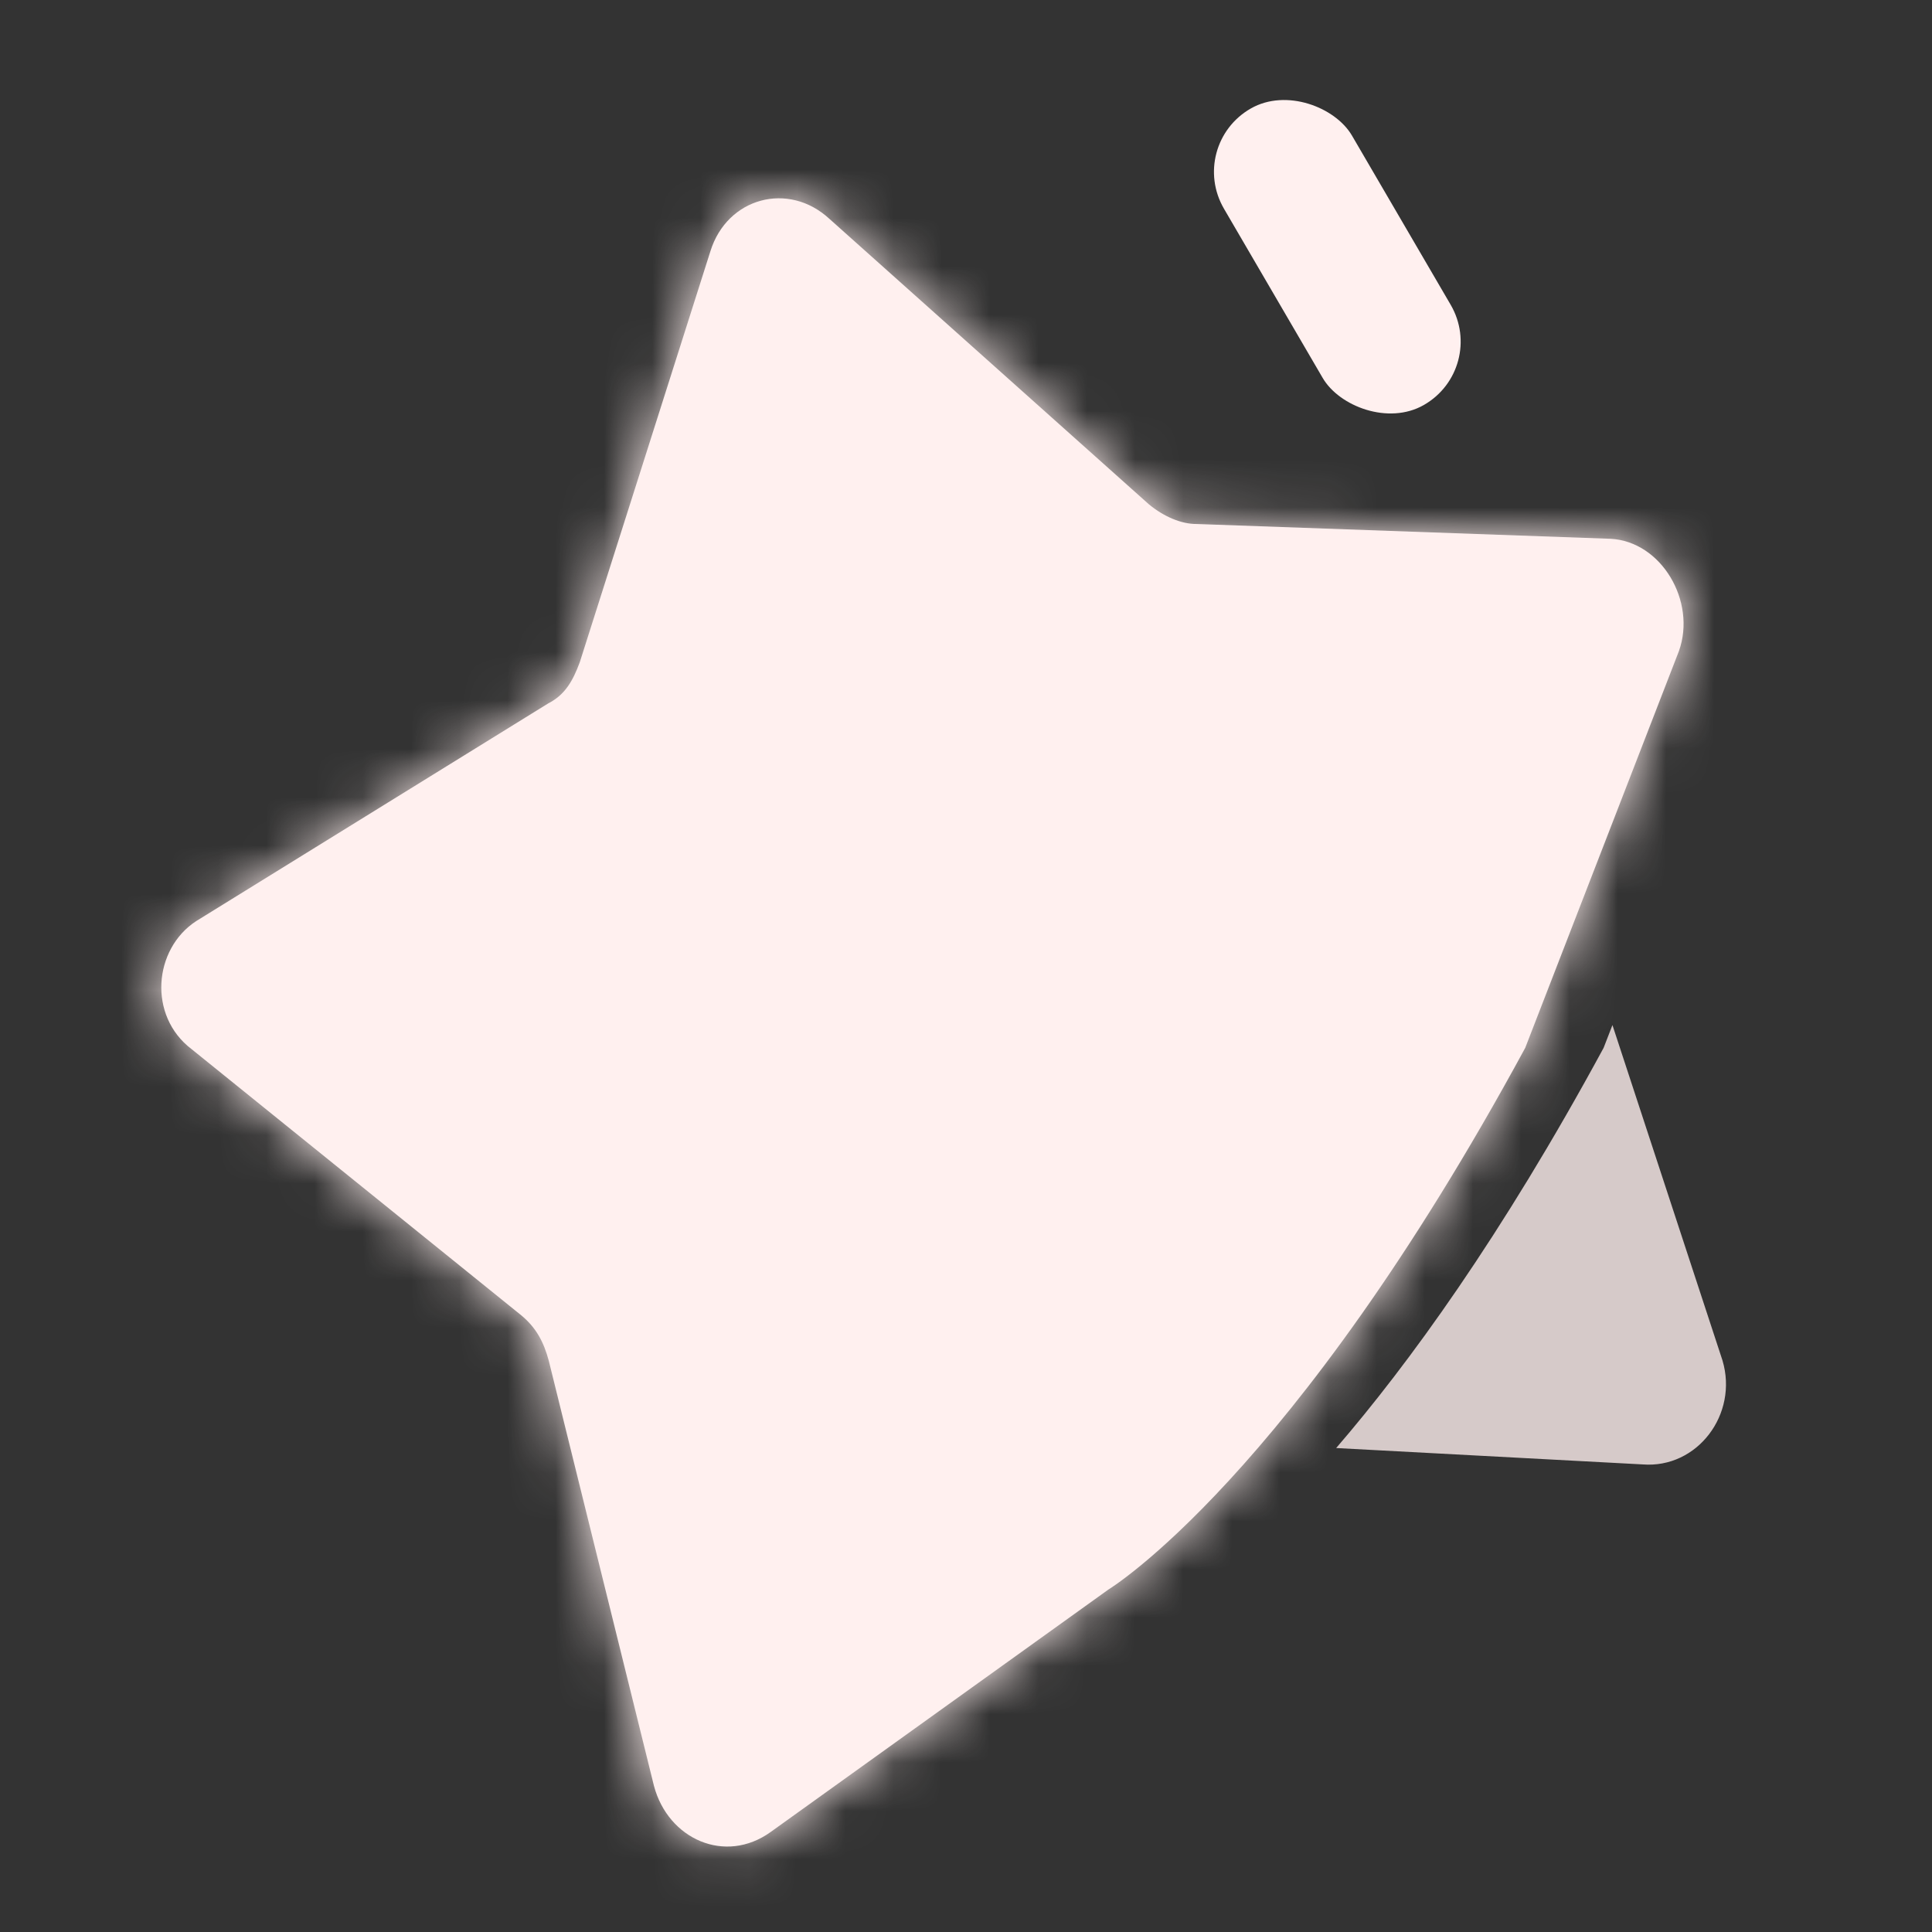
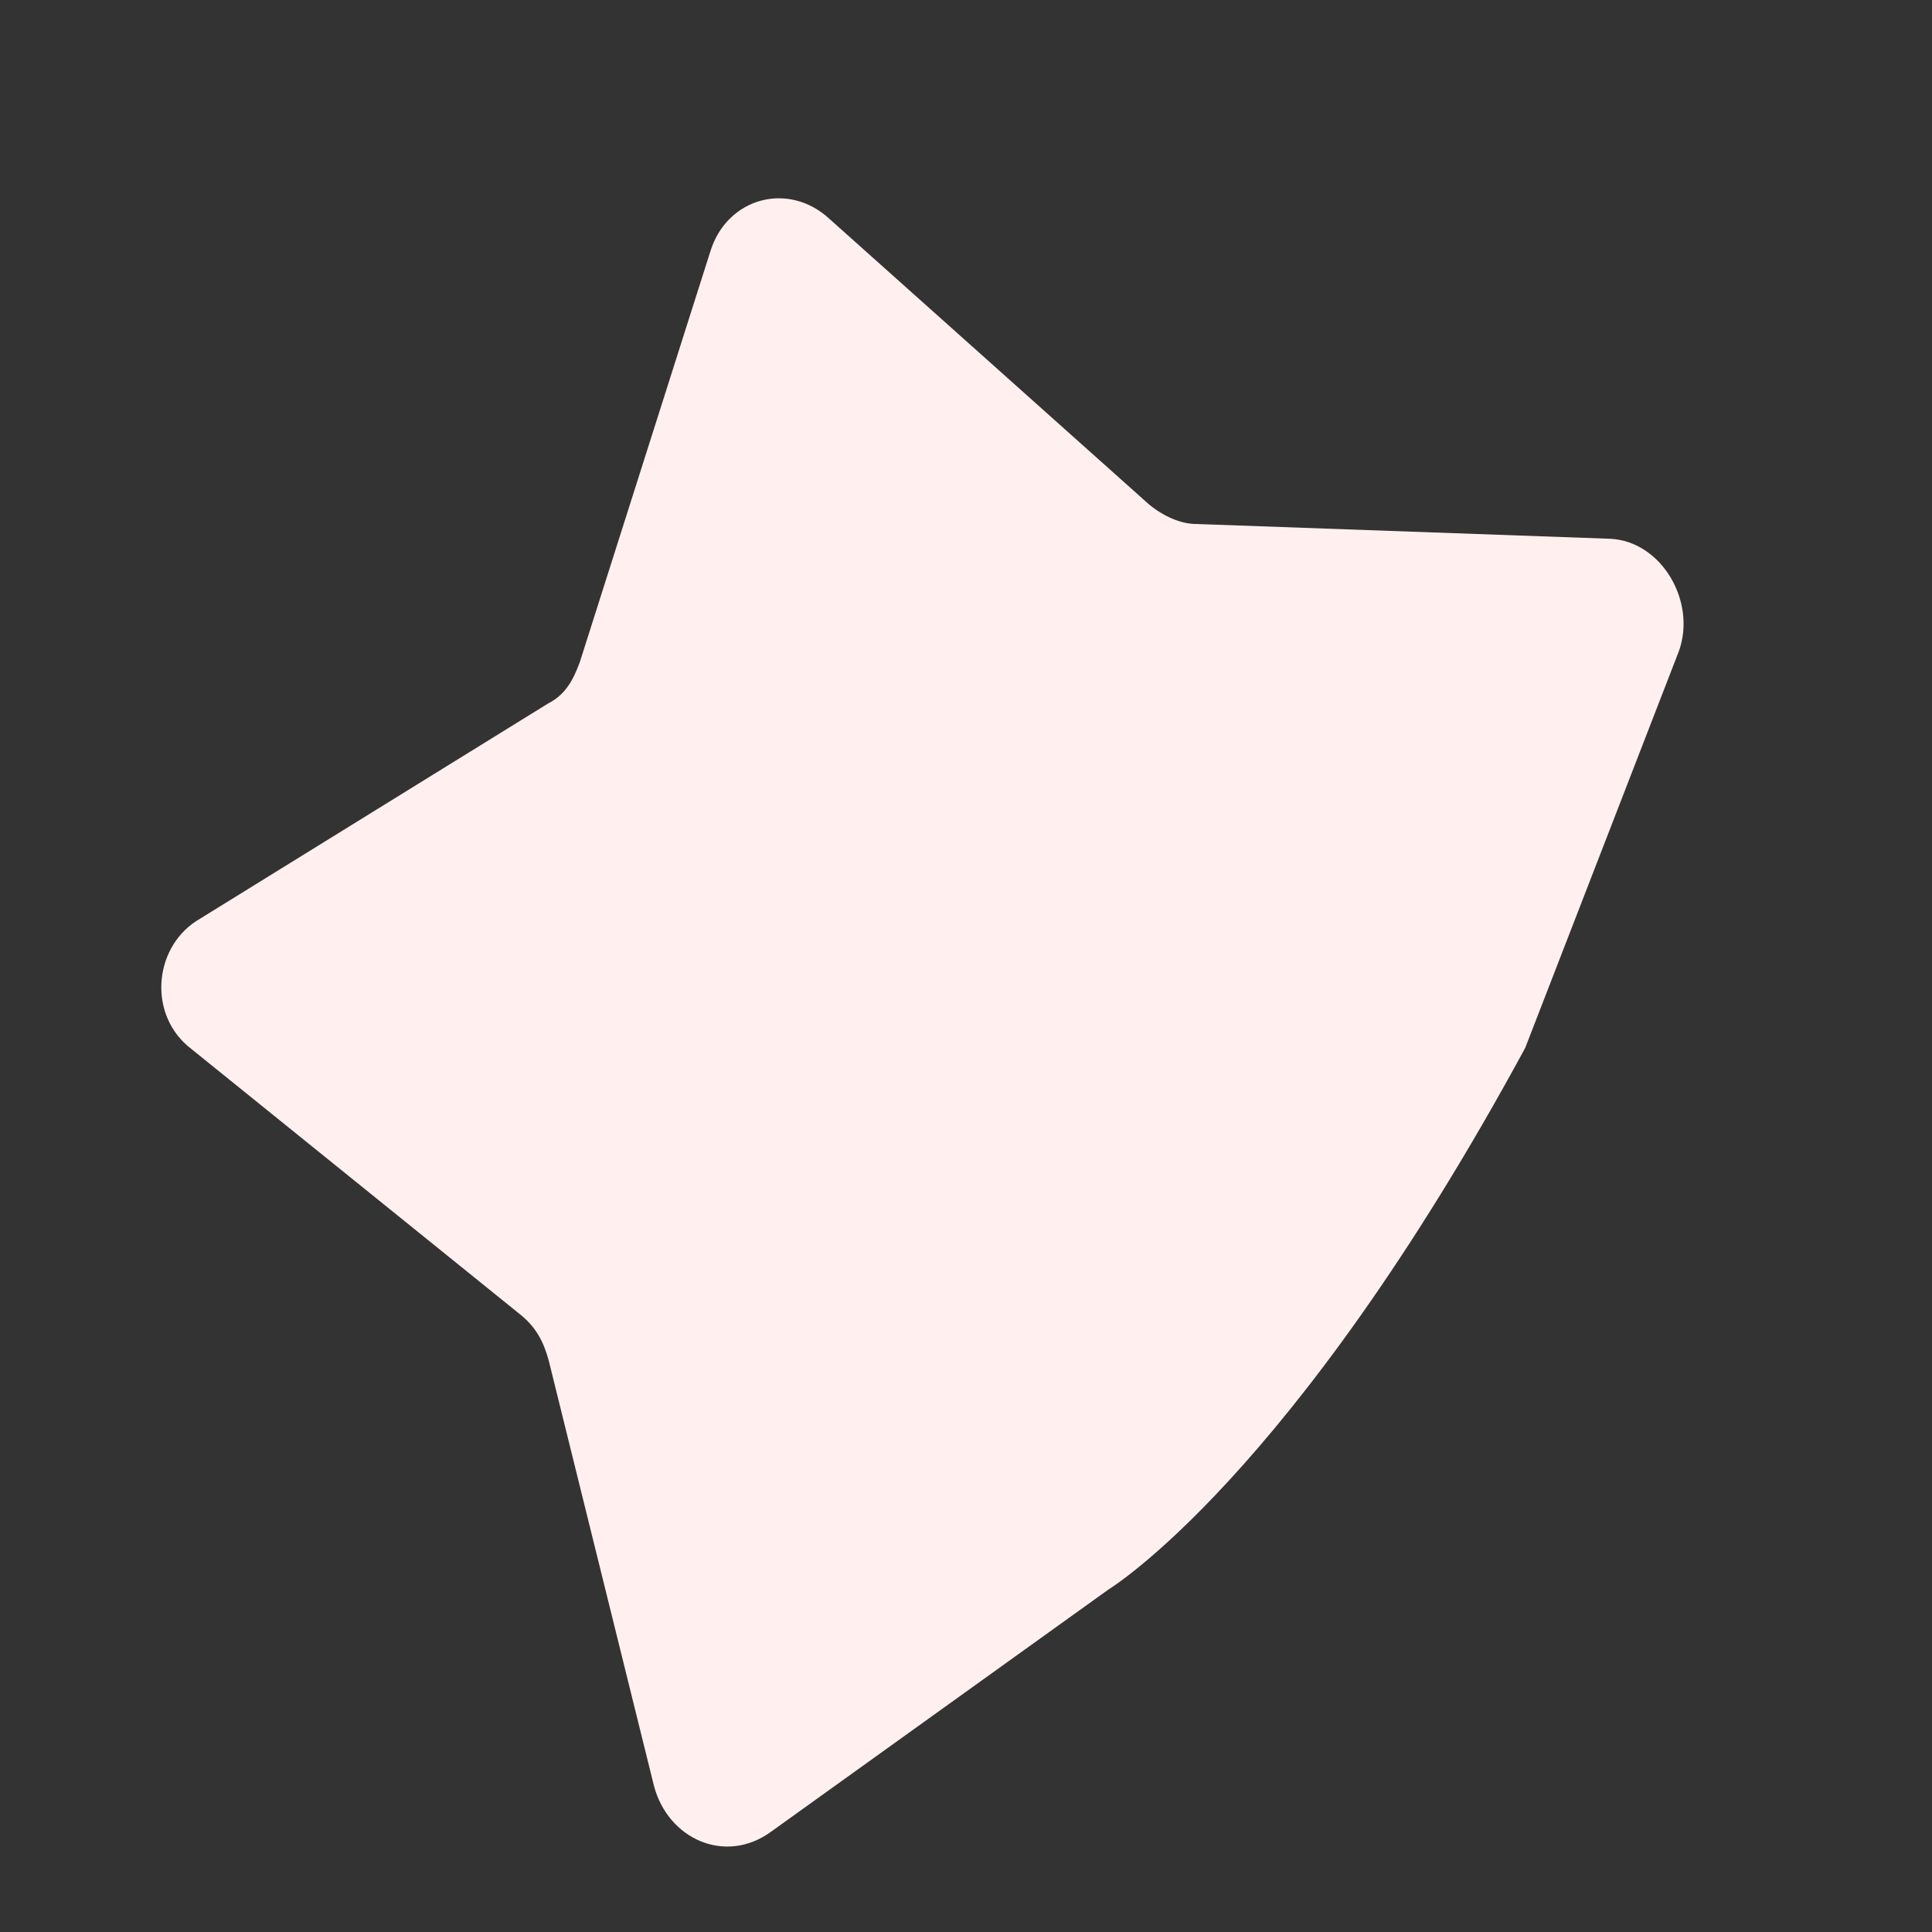
<svg xmlns="http://www.w3.org/2000/svg" fill="none" viewBox="0 0 40 40" height="40" width="40">
  <rect x="0" y="0" width="40" height="40" fill="#333333" stroke="none" />
  <mask fill="white" id="path-1-inside-1_88_1102">
-     <path d="M14.709 5.199C15.055 4.09 16.324 3.747 17.173 4.532L23.785 10.44C24.093 10.695 24.456 10.851 24.776 10.849L33.343 11.155C34.397 11.208 35.127 12.448 34.761 13.478L31.578 21.695C26.742 30.615 22.948 32.91 22.948 32.91L15.955 37.93C15.014 38.606 13.834 38.08 13.54 36.976L11.363 28.177C11.258 27.783 11.1 27.487 10.792 27.232L3.965 21.72C3.062 21.034 3.174 19.65 4.061 19.071L11.351 14.563C11.703 14.384 11.865 14.086 12.004 13.71L14.709 5.199Z" />
-   </mask>
+     </mask>
  <path fill="#FFF0EF" d="M14.709 5.199C15.055 4.09 16.324 3.747 17.173 4.532L23.785 10.44C24.093 10.695 24.456 10.851 24.776 10.849L33.343 11.155C34.397 11.208 35.127 12.448 34.761 13.478L31.578 21.695C26.742 30.615 22.948 32.91 22.948 32.91L15.955 37.93C15.014 38.606 13.834 38.08 13.54 36.976L11.363 28.177C11.258 27.783 11.1 27.487 10.792 27.232L3.965 21.72C3.062 21.034 3.174 19.65 4.061 19.071L11.351 14.563C11.703 14.384 11.865 14.086 12.004 13.71L14.709 5.199Z" />
  <path mask="url(#path-1-inside-1_88_1102)" fill="#FFF0EF" d="M14.709 5.199L17.266 6.017L17.27 6.005L14.709 5.199ZM17.173 4.532L15.354 6.49L15.371 6.506L15.388 6.521L17.173 4.532ZM23.785 10.44L22.001 12.429L22.039 12.463L22.077 12.495L23.785 10.44ZM24.776 10.849L24.859 8.176L24.804 8.174L24.749 8.174L24.776 10.849ZM33.343 11.155L33.466 8.483L33.446 8.482L33.426 8.482L33.343 11.155ZM34.761 13.478L37.263 14.451L37.276 14.417L37.289 14.383L34.761 13.478ZM31.578 21.695L33.939 22.976L34.02 22.827L34.081 22.669L31.578 21.695ZM22.948 32.91L21.549 30.621L21.46 30.675L21.375 30.736L22.948 32.91ZM15.955 37.93L14.381 35.757L14.38 35.758L15.955 37.93ZM13.54 36.976L10.936 37.606L10.942 37.628L10.948 37.65L13.54 36.976ZM11.363 28.177L13.967 27.547L13.961 27.525L13.955 27.503L11.363 28.177ZM10.792 27.232L12.501 25.178L12.488 25.167L12.474 25.156L10.792 27.232ZM3.965 21.72L5.647 19.643L5.616 19.619L5.584 19.595L3.965 21.72ZM4.061 19.071L2.64 16.796L2.613 16.813L2.586 16.831L4.061 19.071ZM11.351 14.563L10.122 12.18L10.024 12.23L9.93 12.288L11.351 14.563ZM12.004 13.71L14.52 14.65L14.542 14.59L14.562 14.529L12.004 13.71ZM14.709 5.199L17.27 6.005C17.178 6.298 16.9 6.62 16.465 6.737C16.026 6.856 15.601 6.719 15.354 6.49L17.173 4.532L18.992 2.575C16.66 0.417 13.065 1.456 12.148 4.392L14.709 5.199ZM17.173 4.532L15.388 6.521L22.001 12.429L23.785 10.44L25.57 8.451L18.957 2.543L17.173 4.532ZM23.785 10.44L22.077 12.495C22.707 13.016 23.664 13.53 24.802 13.524L24.776 10.849L24.749 8.174C25.022 8.173 25.212 8.236 25.303 8.274C25.401 8.315 25.46 8.358 25.494 8.385L23.785 10.44ZM24.776 10.849L24.692 13.523L33.259 13.828L33.343 11.155L33.426 8.482L24.859 8.176L24.776 10.849ZM33.343 11.155L33.219 13.827C32.673 13.799 32.381 13.476 32.288 13.321C32.195 13.168 32.115 12.903 32.233 12.572L34.761 13.478L37.289 14.383C37.773 13.023 37.511 11.623 36.882 10.579C36.251 9.534 35.067 8.564 33.466 8.483L33.343 11.155ZM34.761 13.478L32.258 12.504L29.076 20.722L31.578 21.695L34.081 22.669L37.263 14.451L34.761 13.478ZM31.578 21.695L29.218 20.415C26.893 24.702 24.859 27.323 23.469 28.834C22.774 29.59 22.238 30.07 21.905 30.344C21.738 30.482 21.622 30.567 21.561 30.61C21.53 30.632 21.514 30.643 21.512 30.644C21.511 30.645 21.513 30.643 21.52 30.639C21.523 30.637 21.527 30.635 21.532 30.632C21.534 30.63 21.537 30.628 21.54 30.627C21.541 30.626 21.543 30.625 21.544 30.624C21.545 30.623 21.547 30.622 21.547 30.622C21.548 30.622 21.549 30.621 22.948 32.91C24.346 35.199 24.348 35.198 24.349 35.197C24.349 35.197 24.351 35.196 24.352 35.196C24.353 35.194 24.355 35.193 24.357 35.192C24.361 35.19 24.365 35.187 24.37 35.184C24.378 35.179 24.388 35.173 24.398 35.167C24.419 35.153 24.444 35.138 24.472 35.119C24.527 35.083 24.597 35.036 24.68 34.977C24.845 34.86 25.063 34.697 25.328 34.479C25.857 34.044 26.572 33.393 27.43 32.461C29.146 30.595 31.427 27.608 33.939 22.976L31.578 21.695ZM22.948 32.91L21.375 30.736L14.381 35.757L15.955 37.93L17.528 40.104L24.521 35.083L22.948 32.91ZM15.955 37.93L14.38 35.758C14.662 35.555 15.11 35.481 15.519 35.649C15.889 35.801 16.075 36.086 16.133 36.302L13.54 36.976L10.948 37.65C11.299 38.97 12.222 40.07 13.491 40.593C14.797 41.131 16.307 40.981 17.529 40.103L15.955 37.93ZM13.54 36.976L16.144 36.346L13.967 27.547L11.363 28.177L8.759 28.807L10.936 37.606L13.54 36.976ZM11.363 28.177L13.955 27.503C13.747 26.717 13.345 25.877 12.501 25.178L10.792 27.232L9.084 29.286C9.006 29.221 8.914 29.121 8.841 28.997C8.775 28.884 8.761 28.814 8.77 28.851L11.363 28.177ZM10.792 27.232L12.474 25.156L5.647 19.643L3.965 21.72L2.283 23.796L9.111 29.308L10.792 27.232ZM3.965 21.72L5.584 19.595C5.919 19.849 6.035 20.226 6.021 20.505C6.007 20.76 5.878 21.089 5.536 21.312L4.061 19.071L2.586 16.831C0.249 18.355 -0.124 21.968 2.345 23.845L3.965 21.72ZM4.061 19.071L5.482 21.347L12.772 16.839L11.351 14.563L9.93 12.288L2.64 16.796L4.061 19.071ZM11.351 14.563L12.581 16.946C13.852 16.298 14.317 15.196 14.52 14.65L12.004 13.71L9.489 12.77C9.447 12.883 9.467 12.798 9.564 12.661C9.619 12.584 9.696 12.492 9.799 12.401C9.903 12.309 10.014 12.236 10.122 12.18L11.351 14.563ZM12.004 13.71L14.562 14.529L17.266 6.017L14.709 5.199L12.152 4.38L9.447 12.892L12.004 13.71Z" />
-   <path fill="#FFF0EF" d="M35.662 28.166C35.995 29.281 35.14 30.409 34.008 30.319L27.664 29.98C29.153 28.252 31.077 25.613 33.201 21.695L33.384 21.223L35.662 28.166Z" opacity="0.8" />
-   <rect fill="#FFF0EF" transform="matrix(0.868 -0.496 0.504 0.864 24.572 3.003)" rx="1.526" height="7.106" width="3.053" />
</svg>